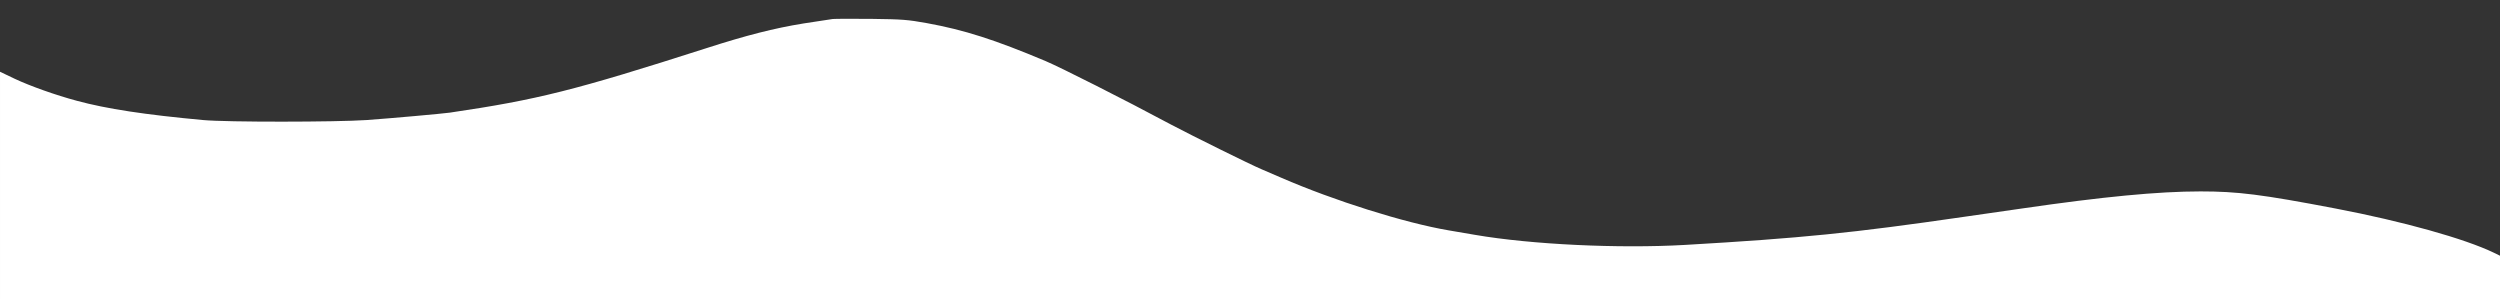
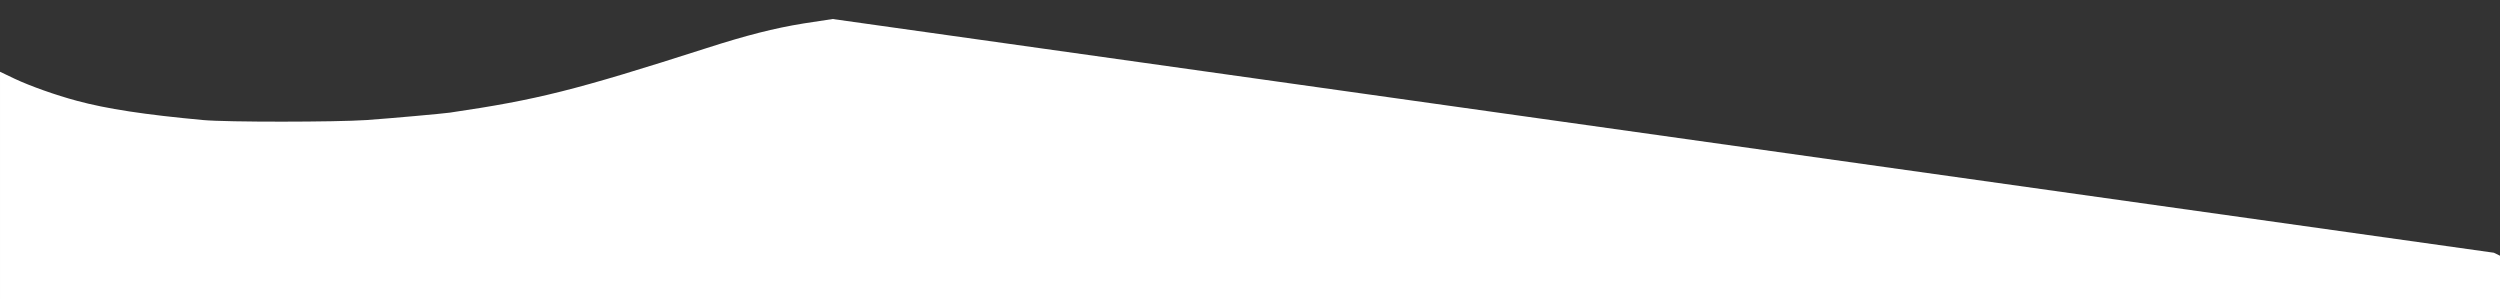
<svg xmlns="http://www.w3.org/2000/svg" version="1.0" width="1920pt" height="230pt" viewBox="0 0 1920 230" preserveAspectRatio="xMidYMid meet">
  <rect x="0" y="0" width="1920" height="230" fill="#333333" stroke="none" />
  <g transform="translate(0,230) scale(0.1,-0.1)" fill="#fff" stroke="none">
-     <path d="M6395 2154 c-22 -3 -122 -18 -223 -34 -228 -37 -439 -91 -747 -190    -1014 -325 -1298 -396 -1970 -495 -55 -8 -458 -44 -640 -57 -238 -16 -1073    -17 -1255 0 -446 41 -741 86 -970 148 -161 43 -358 113 -477 169 l-113 54 0    -875 0 -874 9600 0 9600 0 0 168 0 168 -47 23 c-224 108 -699 241 -1218 340    -565 108 -751 131 -1035 131 -325 0 -752 -41 -1370 -131 -113 -16 -313 -45    -445 -64 -861 -125 -1250 -164 -2145 -216 -507 -29 -1179 3 -1610 77 -80 14    -172 30 -205 35 -336 57 -880 228 -1285 404 -47 21 -115 50 -151 65 -84 35    -536 259 -695 343 -368 197 -842 436 -964 488 -390 164 -624 239 -910 291    -150 27 -188 30 -425 33 -143 1 -278 1 -300 -1z" />
+     <path d="M6395 2154 c-22 -3 -122 -18 -223 -34 -228 -37 -439 -91 -747 -190    -1014 -325 -1298 -396 -1970 -495 -55 -8 -458 -44 -640 -57 -238 -16 -1073    -17 -1255 0 -446 41 -741 86 -970 148 -161 43 -358 113 -477 169 l-113 54 0    -875 0 -874 9600 0 9600 0 0 168 0 168 -47 23 z" />
  </g>
</svg>